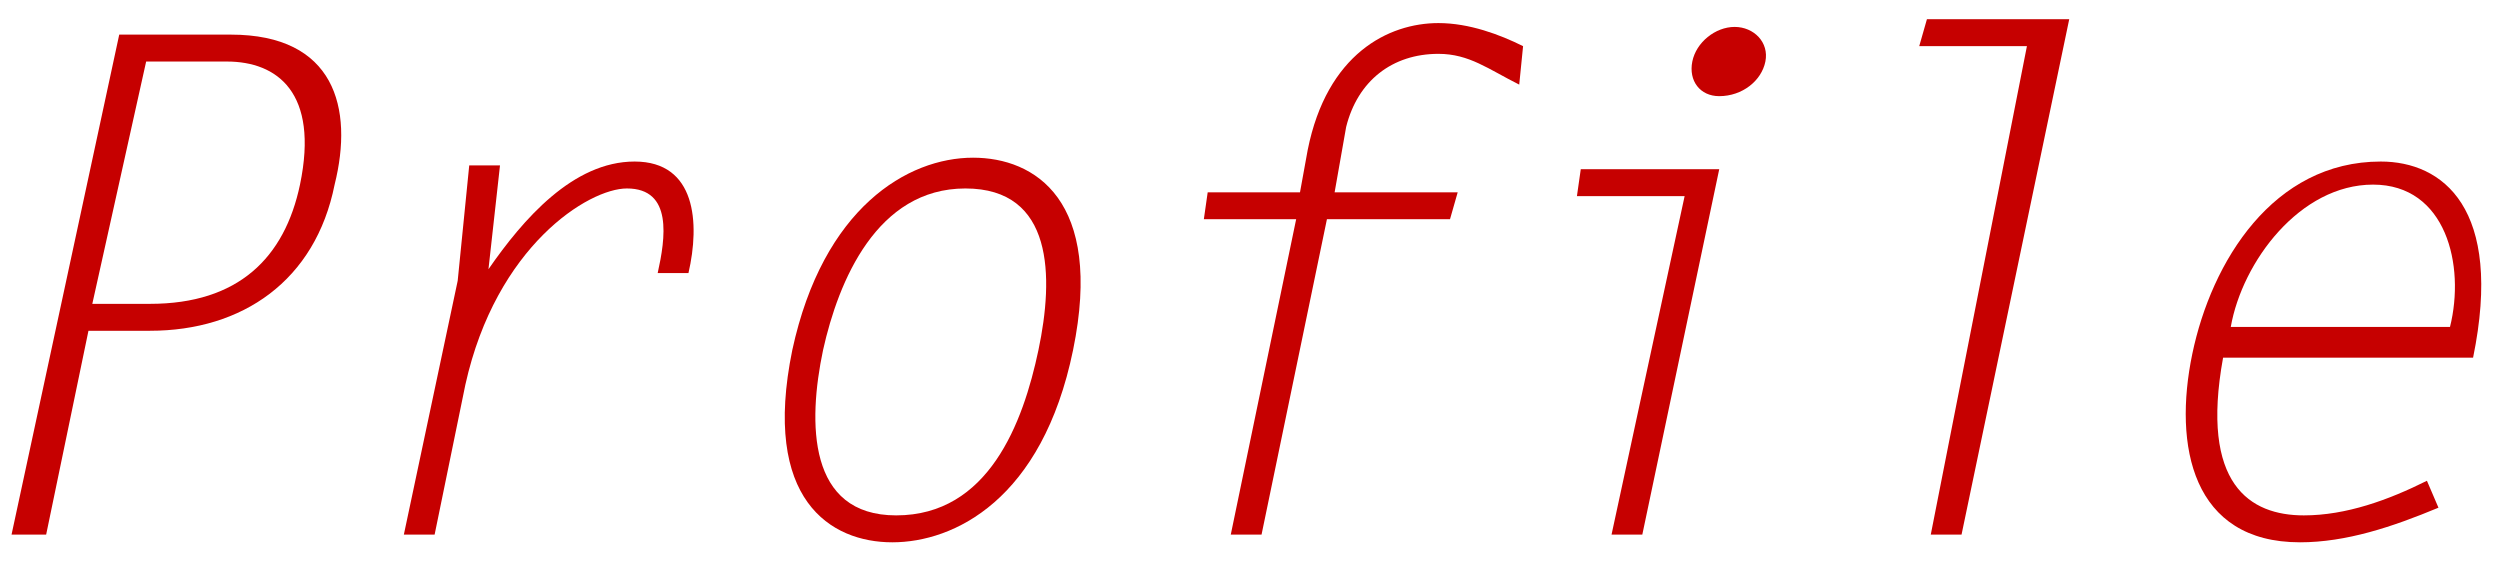
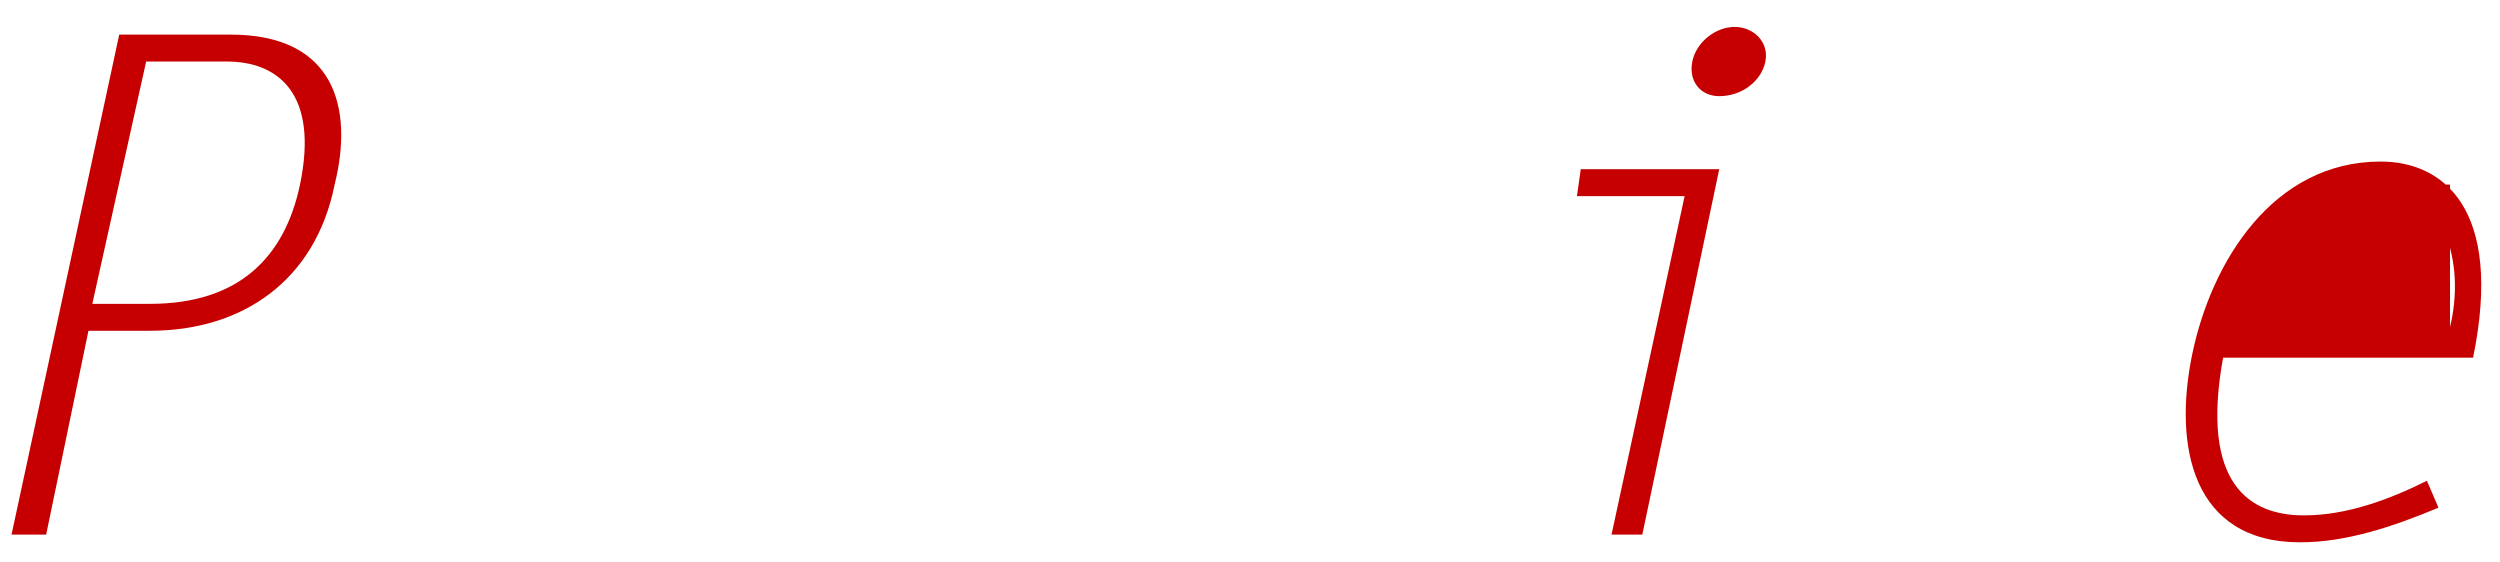
<svg xmlns="http://www.w3.org/2000/svg" version="1.1" id="レイヤー_1" x="0px" y="0px" viewBox="0 0 65 14.6" style="enable-background:new 0 0 65 14.6;" xml:space="preserve">
  <style type="text/css">
	.st0{fill:#C60000;}
</style>
  <g id="XMLID_2_">
    <path id="XMLID_18_" class="st0" d="M3.1,0.9H6c2.7,0,3.2,1.9,2.7,3.9C8.2,7.3,6.3,8.6,3.9,8.6H2.3l-1.1,5.3H0.3L3.1,0.9z M3.8,1.6   L2.4,7.9h1.5c2.3,0,3.5-1.2,3.9-3.1c0.5-2.4-0.6-3.2-1.9-3.2H3.8z" />
-     <path id="XMLID_16_" class="st0" d="M11.3,13.9h-0.8l1.4-6.6l0.3-3H13l-0.3,2.7l0,0c0.9-1.3,2.2-2.8,3.8-2.8c1.6,0,1.7,1.6,1.4,2.9   h-0.8c0.2-0.9,0.4-2.2-0.8-2.2c-1,0-3.4,1.5-4.2,5.1L11.3,13.9z" />
-     <path id="XMLID_13_" class="st0" d="M20.6,9.1c0.8-3.7,3-5,4.7-5c1.6,0,3.4,1.1,2.6,5c-0.8,3.9-3.1,5-4.7,5   C21.6,14.1,19.8,13,20.6,9.1z M27,9.1c0.4-1.9,0.4-4.2-1.9-4.2c-2.3,0-3.3,2.4-3.7,4.2C21,11,21,13.4,23.3,13.4   C25.7,13.4,26.6,11,27,9.1z" />
-     <path id="XMLID_11_" class="st0" d="M39.5,2.2c-0.8-0.4-1.3-0.8-2.1-0.8c-1.2,0-2.1,0.7-2.4,1.9L34.7,5h3.2l-0.2,0.7h-3.2l-1.7,8.2   h-0.8l1.7-8.2h-2.4L31.4,5h2.4l0.2-1.1c0.5-2.5,2.1-3.3,3.4-3.3c0.8,0,1.6,0.3,2.2,0.6L39.5,2.2z" />
    <path id="XMLID_8_" class="st0" d="M43.8,5.1H41l0.1-0.7h3.6l-2,9.5h-0.8L43.8,5.1z M45.9,1.6c-0.1,0.5-0.6,0.9-1.2,0.9   c-0.5,0-0.8-0.4-0.7-0.9c0.1-0.5,0.6-0.9,1.1-0.9S46,1.1,45.9,1.6z" />
-     <path id="XMLID_6_" class="st0" d="M52.7,1.2h-2.8l0.2-0.7h3.7l-2.8,13.4h-0.8L52.7,1.2z" />
-     <path id="XMLID_3_" class="st0" d="M63.4,13.2c-1.2,0.5-2.4,0.9-3.6,0.9c-2.8,0-3.3-2.5-2.8-4.9c0.5-2.4,2.1-5,4.9-5   c1.6,0,3.2,1.2,2.4,5.1h-6.5c-0.6,3.3,0.7,4.1,2.1,4.1c1.1,0,2.2-0.4,3.2-0.9L63.4,13.2z M63.7,8.5c0.4-1.6-0.1-3.7-2-3.7   c-1.9,0-3.4,2-3.7,3.7H63.7z" />
+     <path id="XMLID_3_" class="st0" d="M63.4,13.2c-1.2,0.5-2.4,0.9-3.6,0.9c-2.8,0-3.3-2.5-2.8-4.9c0.5-2.4,2.1-5,4.9-5   c1.6,0,3.2,1.2,2.4,5.1h-6.5c-0.6,3.3,0.7,4.1,2.1,4.1c1.1,0,2.2-0.4,3.2-0.9L63.4,13.2z M63.7,8.5c0.4-1.6-0.1-3.7-2-3.7   H63.7z" />
  </g>
</svg>